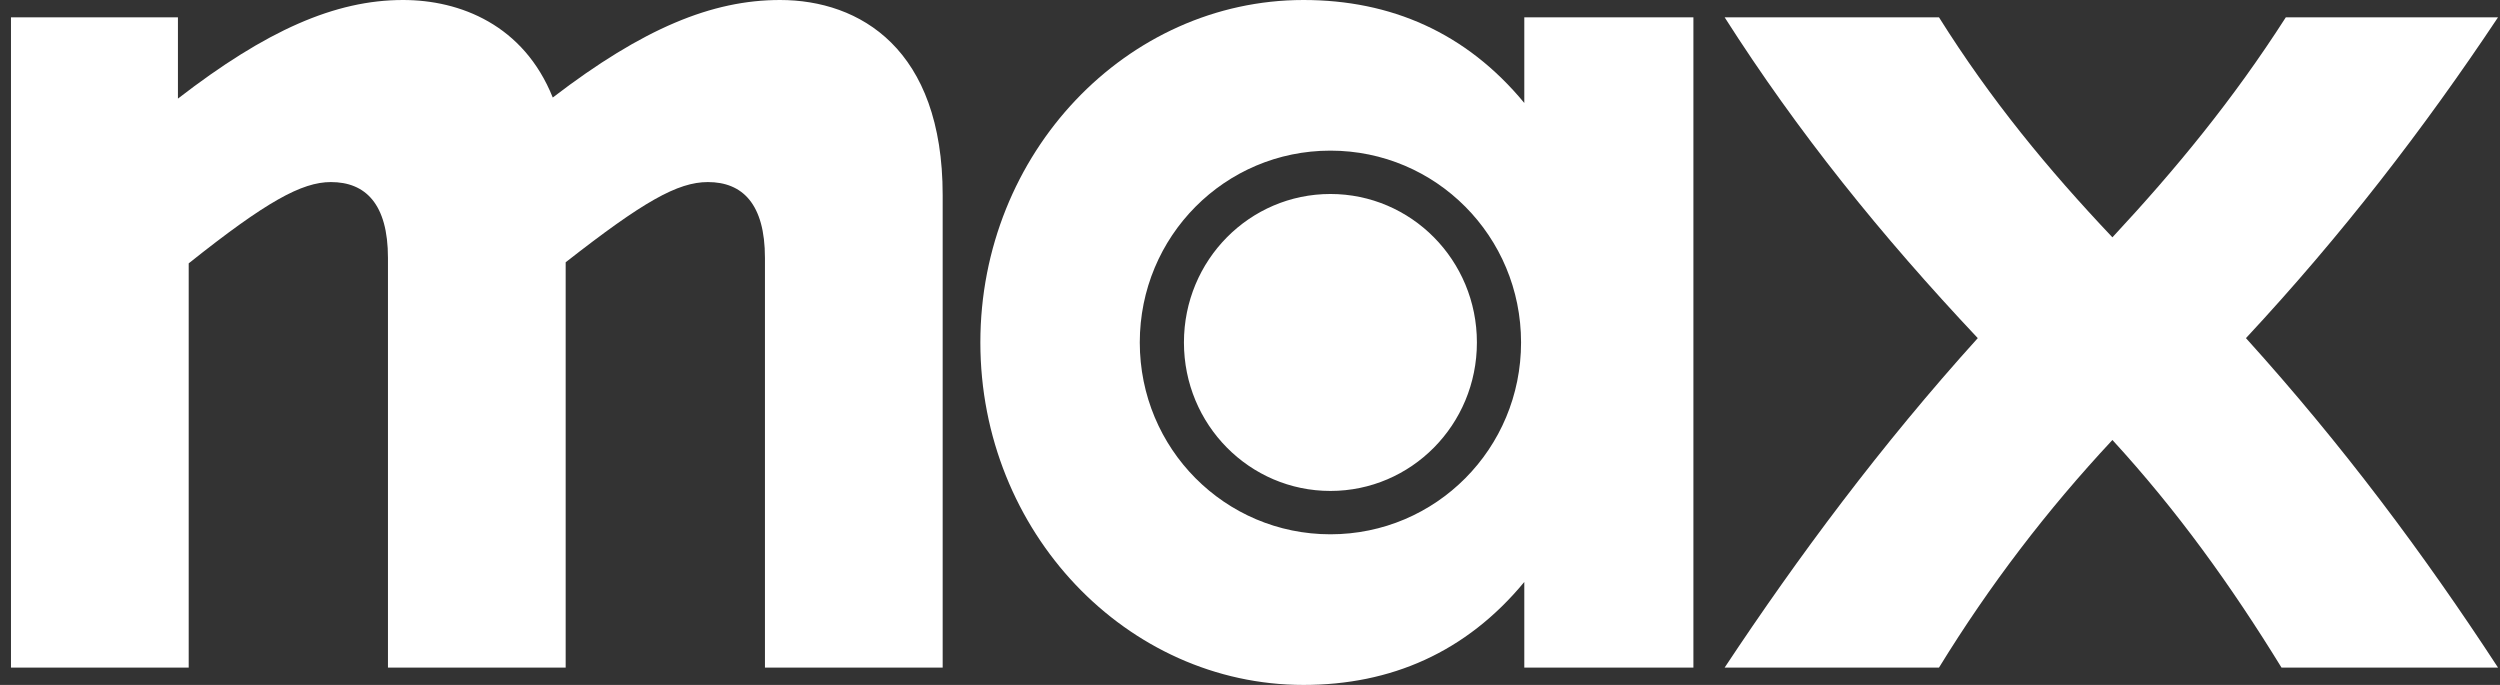
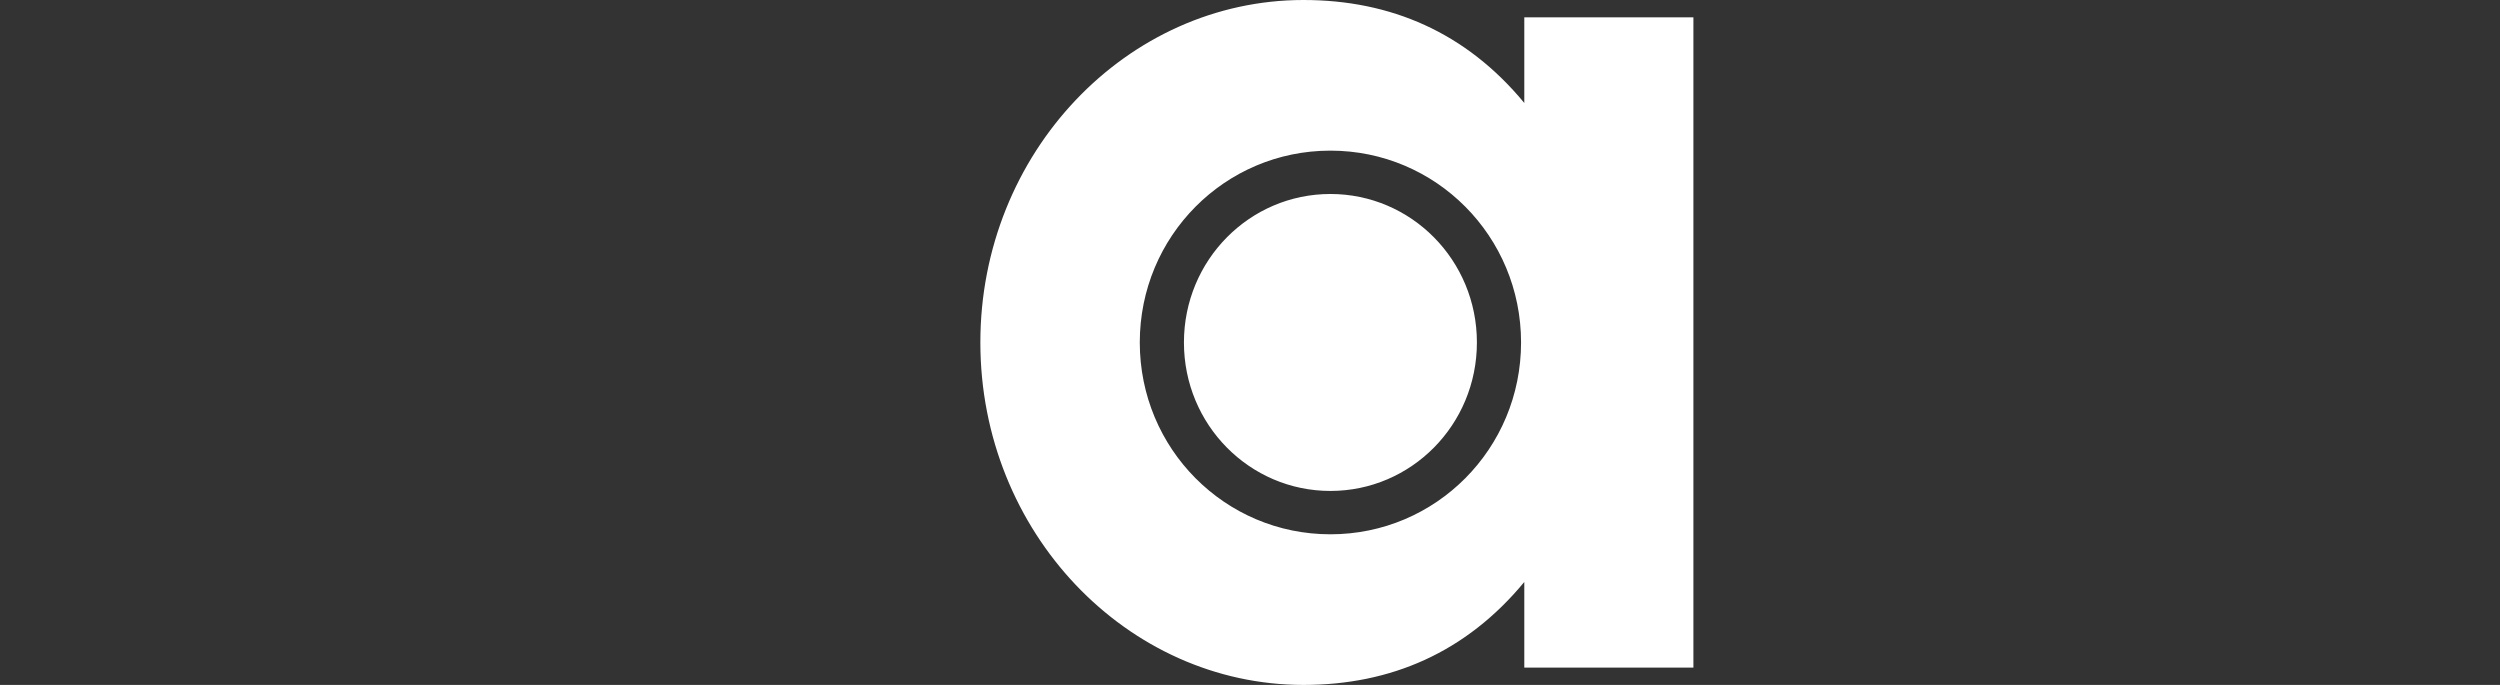
<svg xmlns="http://www.w3.org/2000/svg" width="146" height="40" viewBox="0 0 146 40" fill="none">
  <rect x="0" y="0" width="146" height="40" fill="#333333" stroke="none" />
-   <path d="M100.719 38.987H113.237C116.194 34.177 119.527 29.809 123.365 25.695C127.139 29.809 130.284 34.177 133.24 38.987H145.884C141.543 32.341 136.826 26.012 131.164 19.747C136.763 13.733 141.543 7.531 145.884 1.012H133.492C130.409 5.822 127.076 9.873 123.365 13.86C119.59 9.873 116.256 5.822 113.237 1.012H100.719C104.997 7.721 109.84 13.733 115.502 19.747C109.84 26.012 104.997 32.531 100.719 38.987Z" fill="white" />
  <path d="M76.124 40C81.219 40 85.622 38.101 89.019 33.987V38.987H98.895V1.013H89.019V6.013C85.622 1.899 81.219 0 76.124 0C65.808 0 57.253 8.924 57.253 20C57.253 31.076 65.808 40 76.124 40ZM66.563 20C66.563 13.797 71.532 8.797 77.696 8.797C83.861 8.797 88.83 13.797 88.83 20C88.83 26.203 83.861 31.203 77.696 31.203C71.532 31.203 66.563 26.203 66.563 20ZM69.142 20C69.142 24.81 72.979 28.671 77.696 28.671C82.414 28.671 86.251 24.81 86.251 20C86.251 15.19 82.414 11.329 77.696 11.329C72.979 11.329 69.142 15.19 69.142 20Z" fill="white" />
-   <path d="M0.641 38.987H11.02V15.38C15.549 11.772 17.625 10.633 19.323 10.633C21.336 10.633 22.657 11.899 22.657 15.063V38.987H33.035V15.317C37.565 11.772 39.578 10.633 41.339 10.633C43.352 10.633 44.673 11.899 44.673 15.063V38.987H55.052V11.392C55.052 2.848 50.208 0 45.554 0C41.591 0 37.565 1.646 32.281 5.696C30.582 1.456 26.872 0 23.538 0C19.574 0 15.549 1.773 10.391 5.759V1.013H0.641V38.987Z" fill="white" />
</svg>